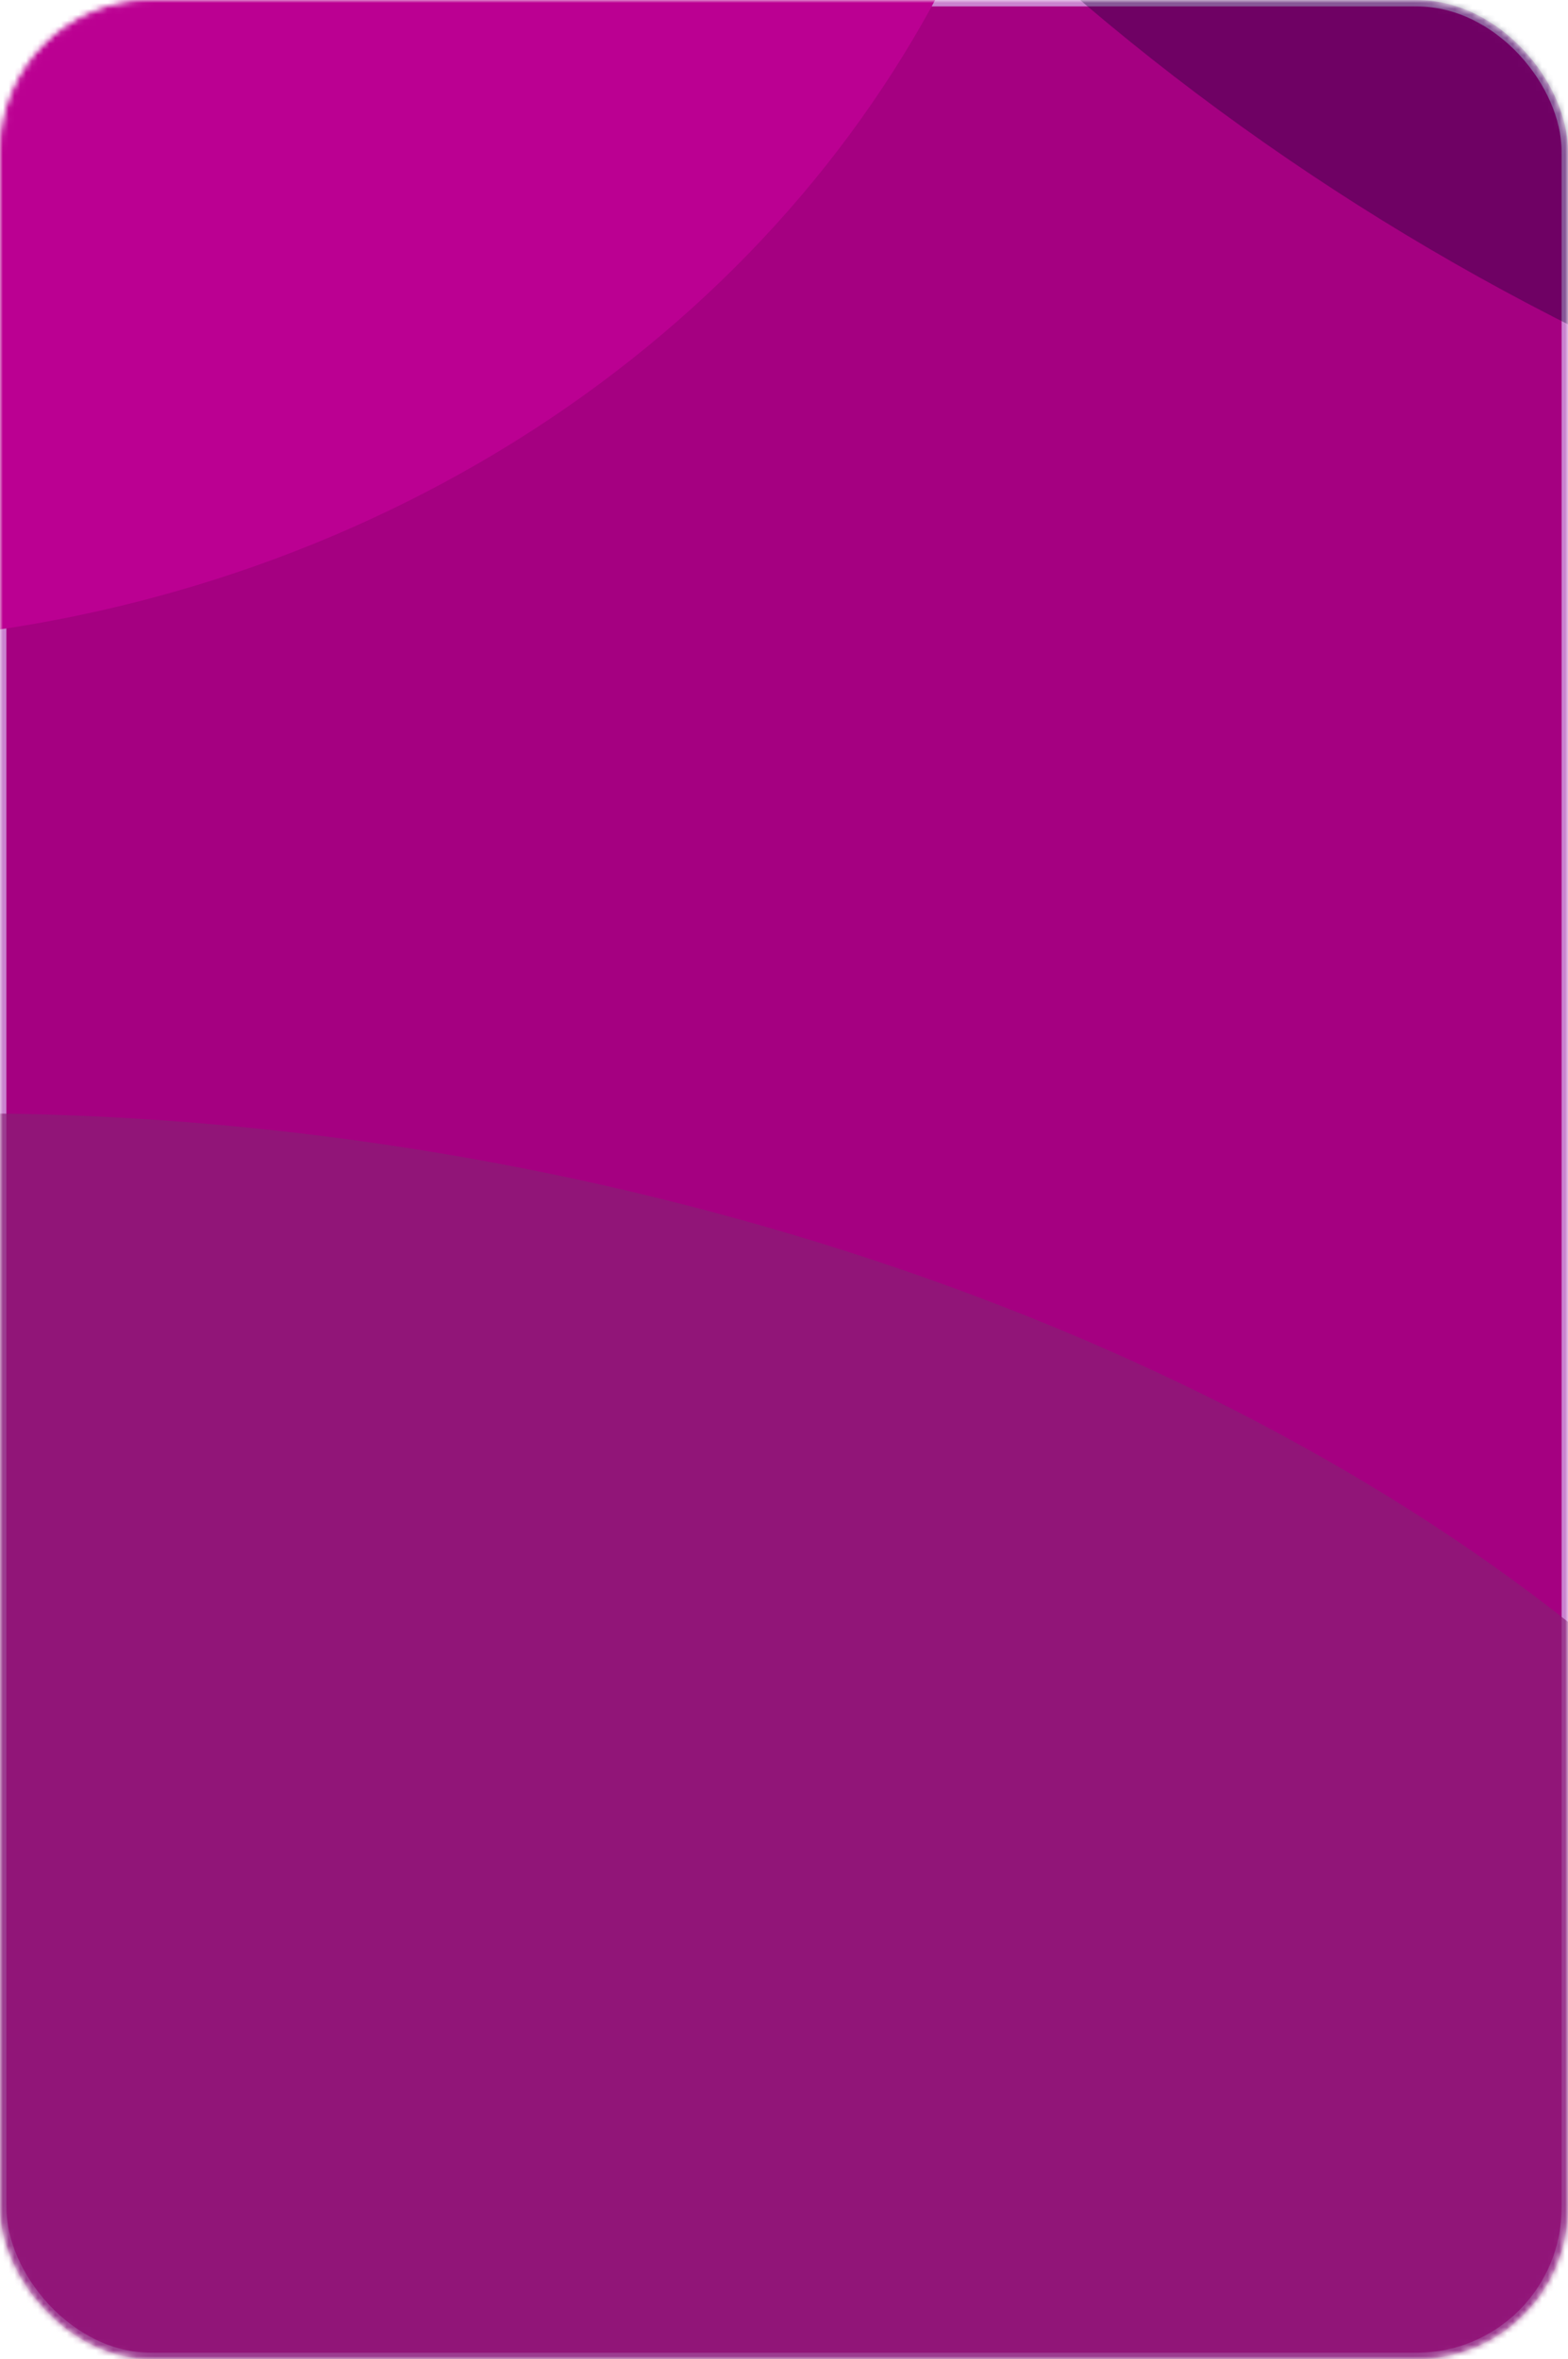
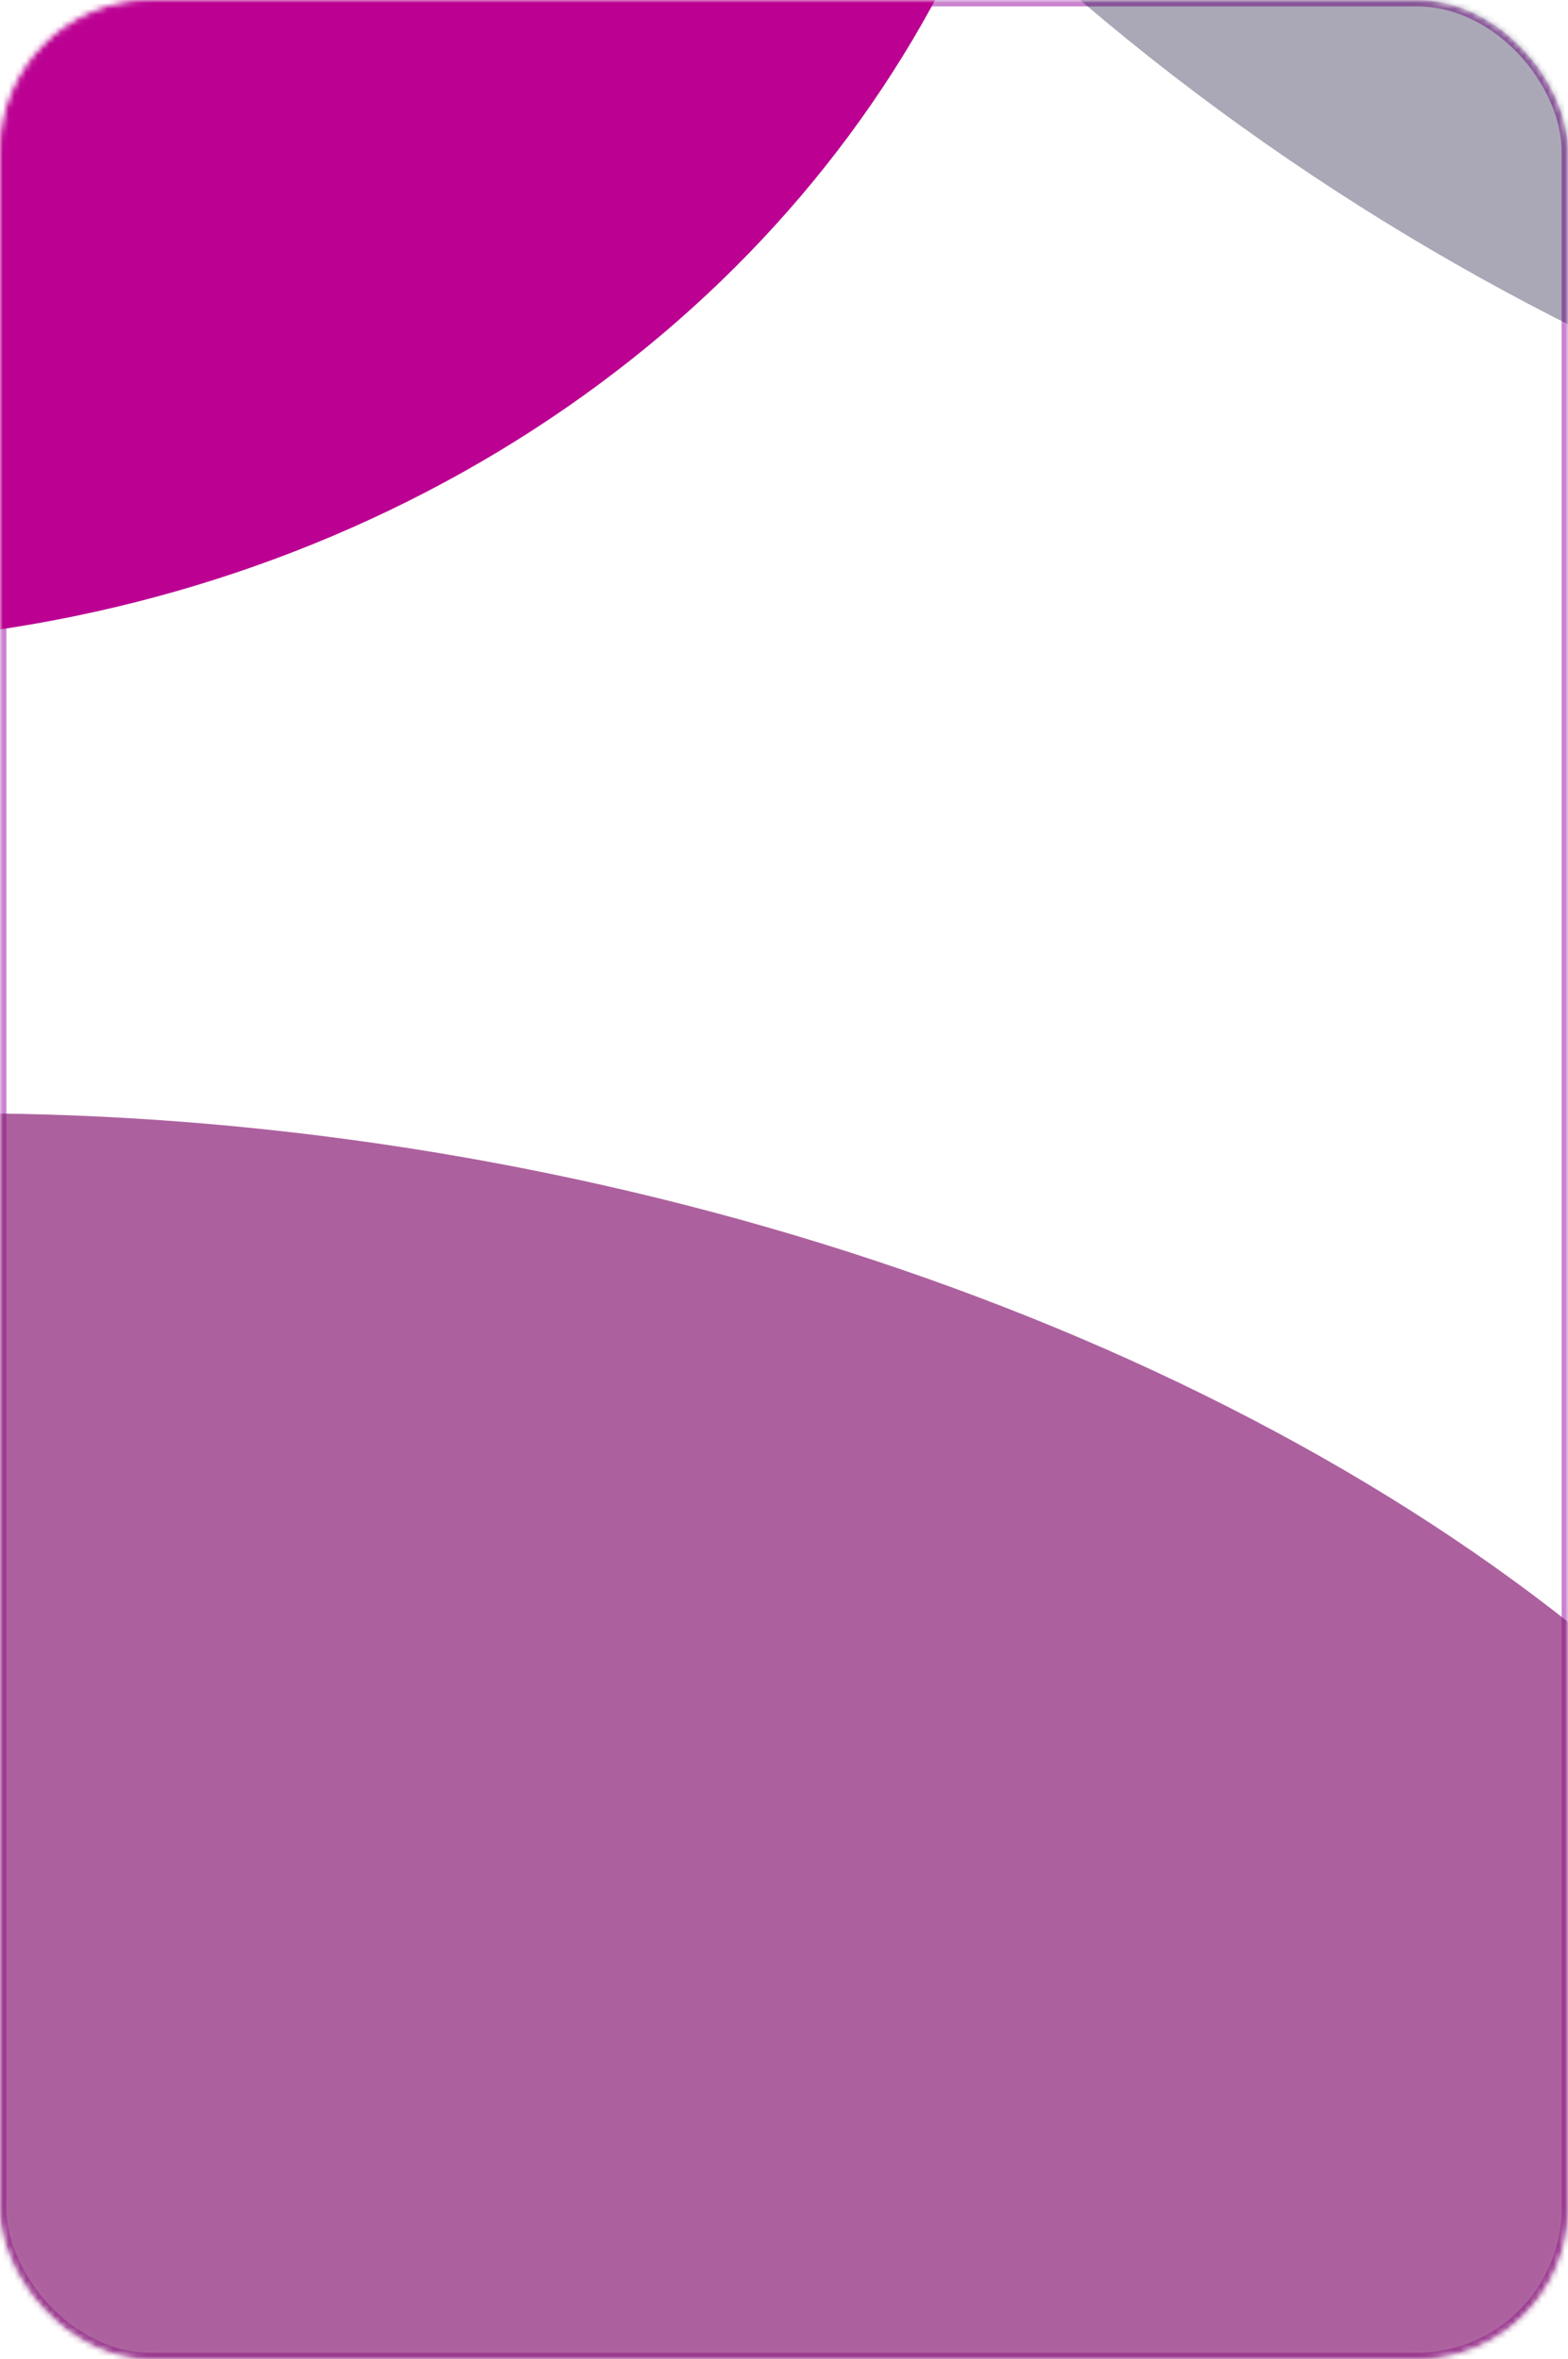
<svg xmlns="http://www.w3.org/2000/svg" width="270" height="406" viewBox="0 0 270 406" fill="none">
  <mask id="mask0_2009_12" style="mask-type:alpha" maskUnits="userSpaceOnUse" x="0" y="0" width="270" height="406">
    <g data-figma-bg-blur-radius="20">
      <rect x="0.55" y="0.55" width="268.9" height="404.9" rx="25.499" fill="url(#paint0_linear_2009_12)" fill-opacity="0.2" />
      <rect x="0.55" y="0.55" width="268.9" height="404.9" rx="25.499" fill="#A50081" />
      <rect x="0.55" y="0.55" width="268.9" height="404.9" rx="25.499" stroke="#CA82CF" stroke-width="1.1" />
    </g>
  </mask>
  <g mask="url(#mask0_2009_12)">
    <g data-figma-bg-blur-radius="20">
-       <rect x="0.55" y="0.55" width="268.9" height="404.9" rx="25.499" fill="url(#paint1_linear_2009_12)" fill-opacity="0.2" />
-       <rect x="0.55" y="0.55" width="268.9" height="404.9" rx="25.499" fill="#A50081" />
      <rect x="0.55" y="0.55" width="268.9" height="404.9" rx="25.499" stroke="#CA82CF" stroke-width="1.1" />
    </g>
    <g filter="url(#filter1_f_2009_12)">
      <ellipse cx="219" cy="197" rx="219" ry="197" transform="matrix(-1 0 0 1 183 -283)" fill="#BB0092" />
    </g>
    <g filter="url(#filter2_f_2009_12)">
      <ellipse cx="300.348" cy="176.938" rx="300.348" ry="176.938" transform="matrix(-0.986 -0.164 -0.164 0.986 371.668 247.68)" fill="#891E75" fill-opacity="0.7" />
    </g>
    <g filter="url(#filter3_f_2009_12)">
      <ellipse cx="300.348" cy="212.734" rx="300.348" ry="212.734" transform="matrix(-0.857 -0.516 -0.516 0.857 719.072 -169.214)" fill="#0D0330" fill-opacity="0.35" />
    </g>
  </g>
  <defs>
    <clipPath id="bgblur_0_2009_12_clip_path" transform="translate(0 0)">
      <rect x="0.55" y="0.55" width="268.9" height="404.9" rx="25.499" />
    </clipPath>
    <clipPath id="bgblur_1_2009_12_clip_path" transform="translate(20 20)">
      <rect x="0.55" y="0.55" width="268.9" height="404.9" rx="25.499" />
    </clipPath>
    <filter id="filter1_f_2009_12" x="-345" y="-373" width="618" height="574" filterUnits="userSpaceOnUse" color-interpolation-filters="sRGB">
      <feFlood flood-opacity="0" result="BackgroundImageFix" />
      <feBlend mode="normal" in="SourceGraphic" in2="BackgroundImageFix" result="shape" />
      <feGaussianBlur stdDeviation="45" result="effect1_foregroundBlur_2009_12" />
    </filter>
    <filter id="filter2_f_2009_12" x="-401.378" y="41.453" width="895.423" height="662.84" filterUnits="userSpaceOnUse" color-interpolation-filters="sRGB">
      <feFlood flood-opacity="0" result="BackgroundImageFix" />
      <feBlend mode="normal" in="SourceGraphic" in2="BackgroundImageFix" result="shape" />
      <feGaussianBlur stdDeviation="75" result="effect1_foregroundBlur_2009_12" />
    </filter>
    <filter id="filter3_f_2009_12" x="-77.773" y="-531.039" width="859.619" height="778.388" filterUnits="userSpaceOnUse" color-interpolation-filters="sRGB">
      <feFlood flood-opacity="0" result="BackgroundImageFix" />
      <feBlend mode="normal" in="SourceGraphic" in2="BackgroundImageFix" result="shape" />
      <feGaussianBlur stdDeviation="75" result="effect1_foregroundBlur_2009_12" />
    </filter>
    <linearGradient id="paint0_linear_2009_12" x1="240.446" y1="21.711" x2="2.846" y2="94.013" gradientUnits="userSpaceOnUse">
      <stop offset="0.207" stop-color="#B0258A" />
      <stop offset="0.665" stop-color="#140432" />
    </linearGradient>
    <linearGradient id="paint1_linear_2009_12" x1="240.446" y1="21.711" x2="2.846" y2="94.013" gradientUnits="userSpaceOnUse">
      <stop offset="0.207" stop-color="#B0258A" />
      <stop offset="0.665" stop-color="#140432" />
    </linearGradient>
  </defs>
</svg>